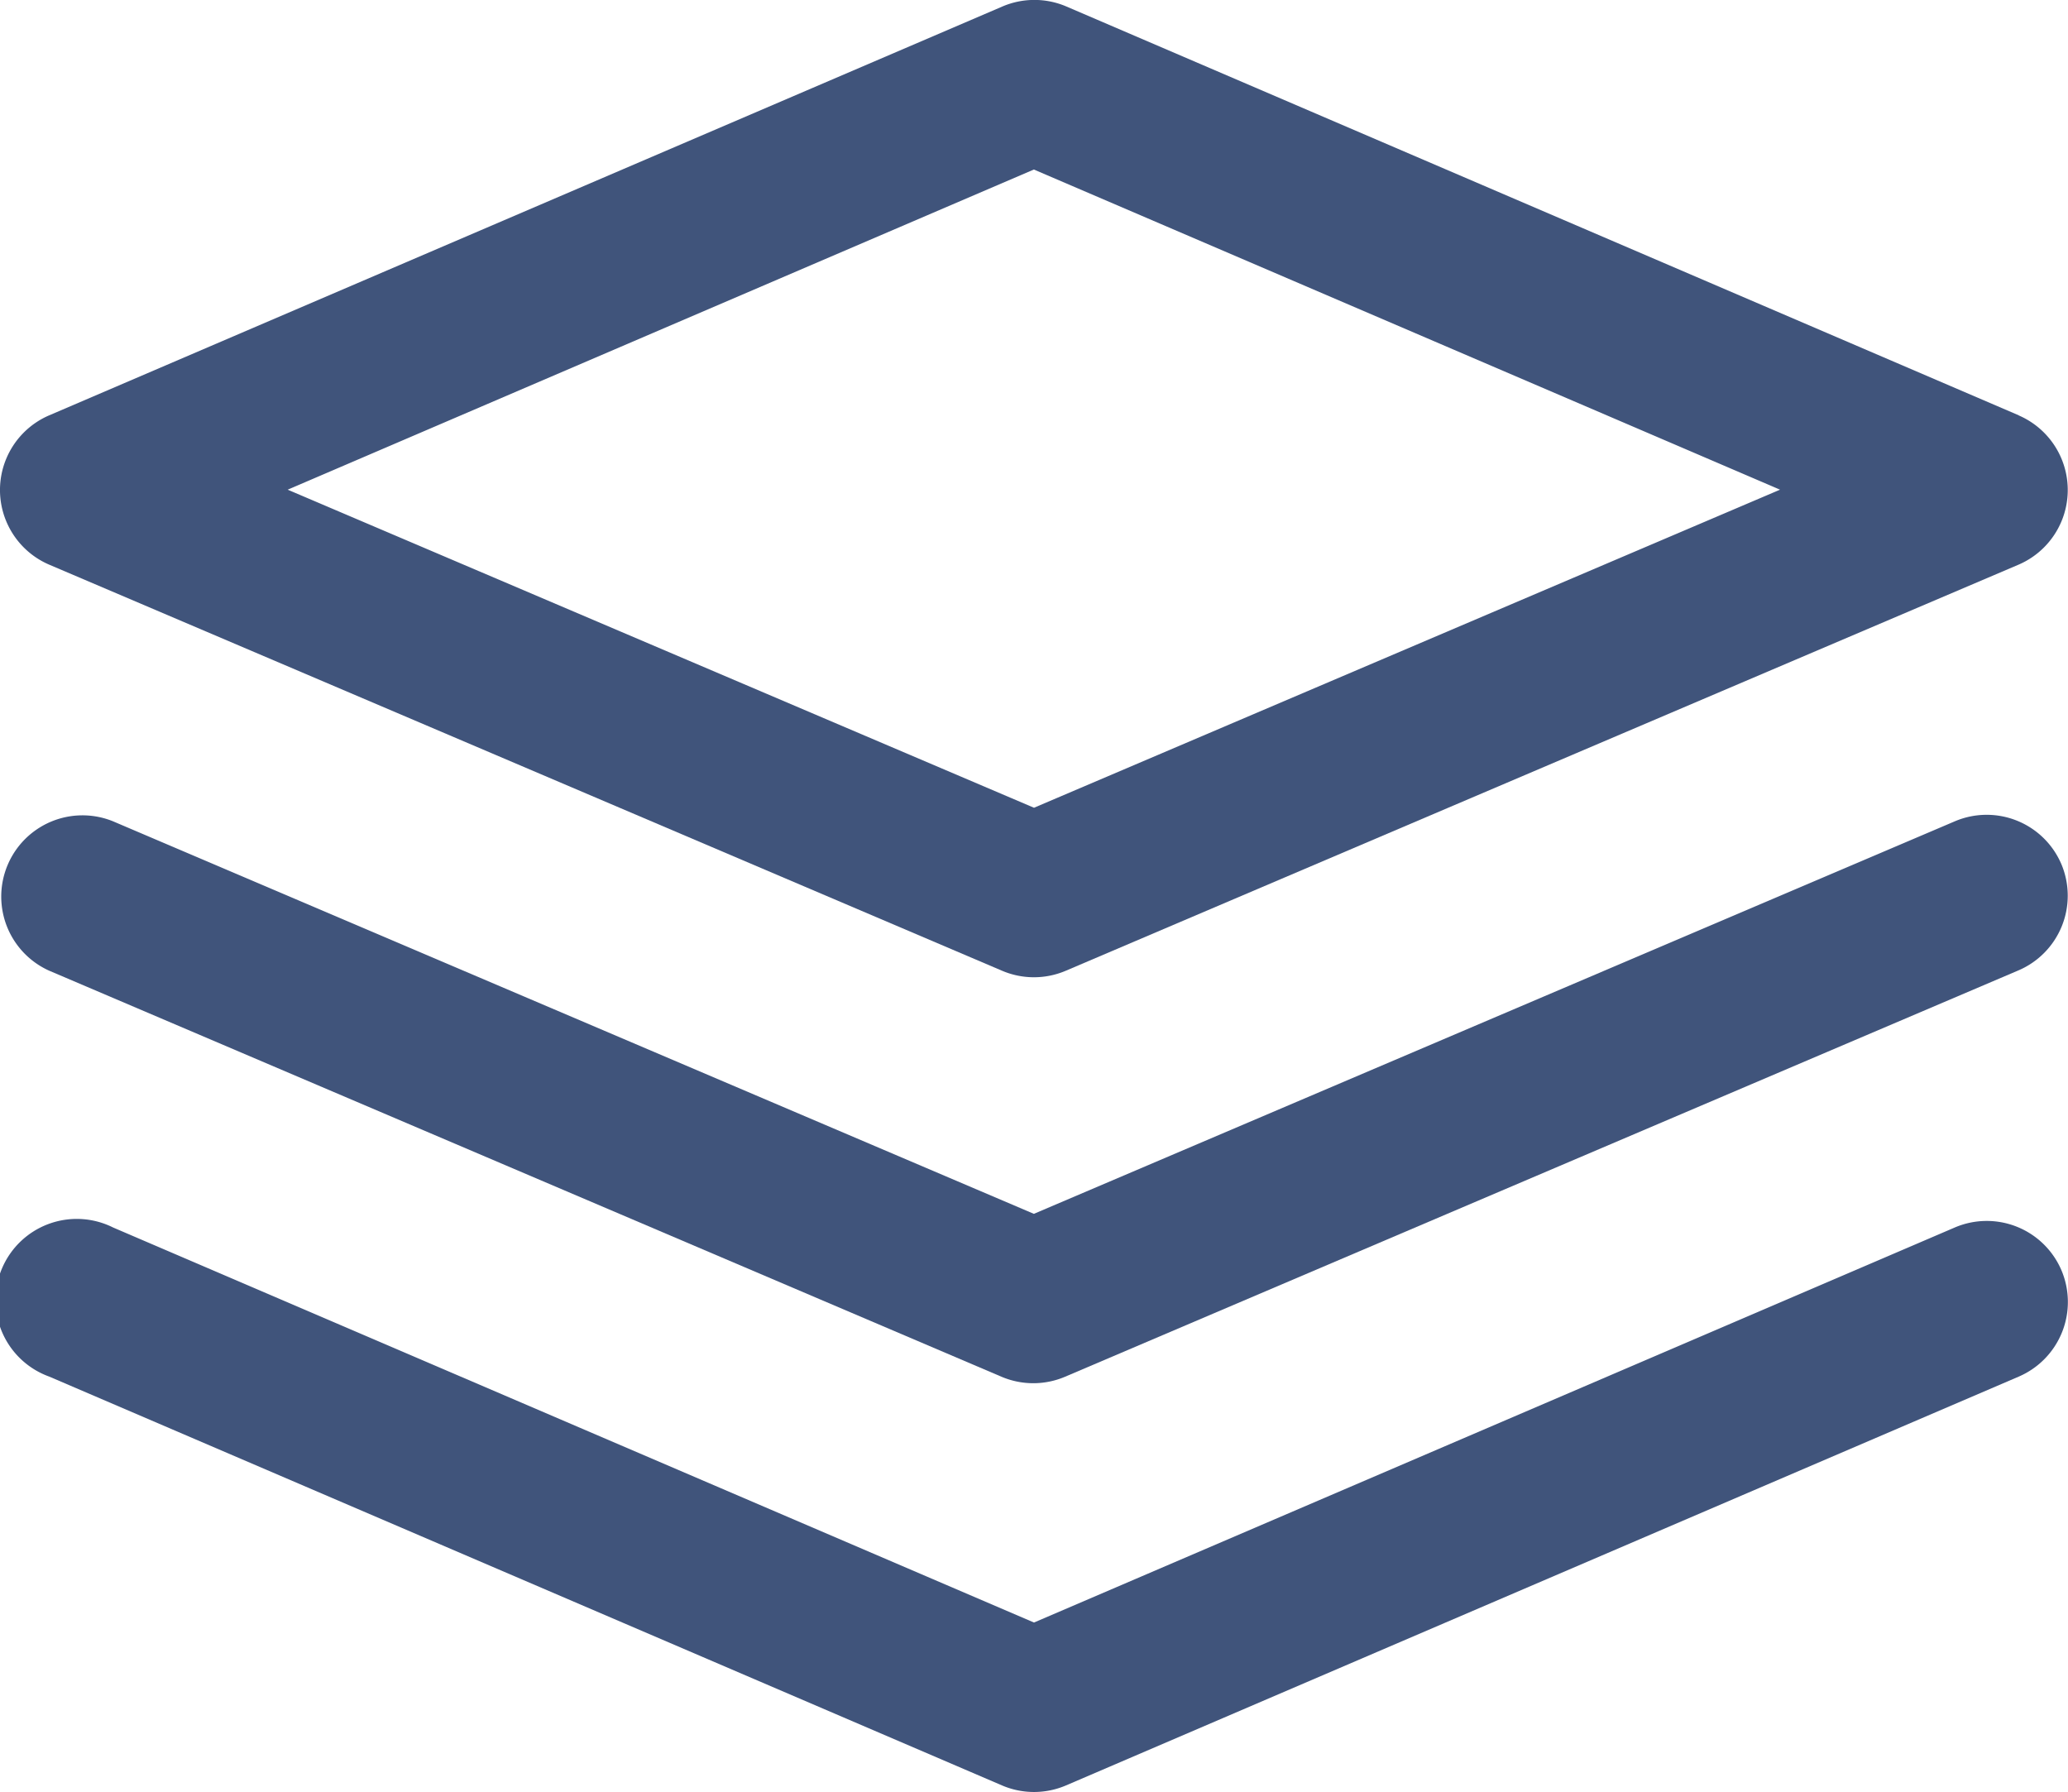
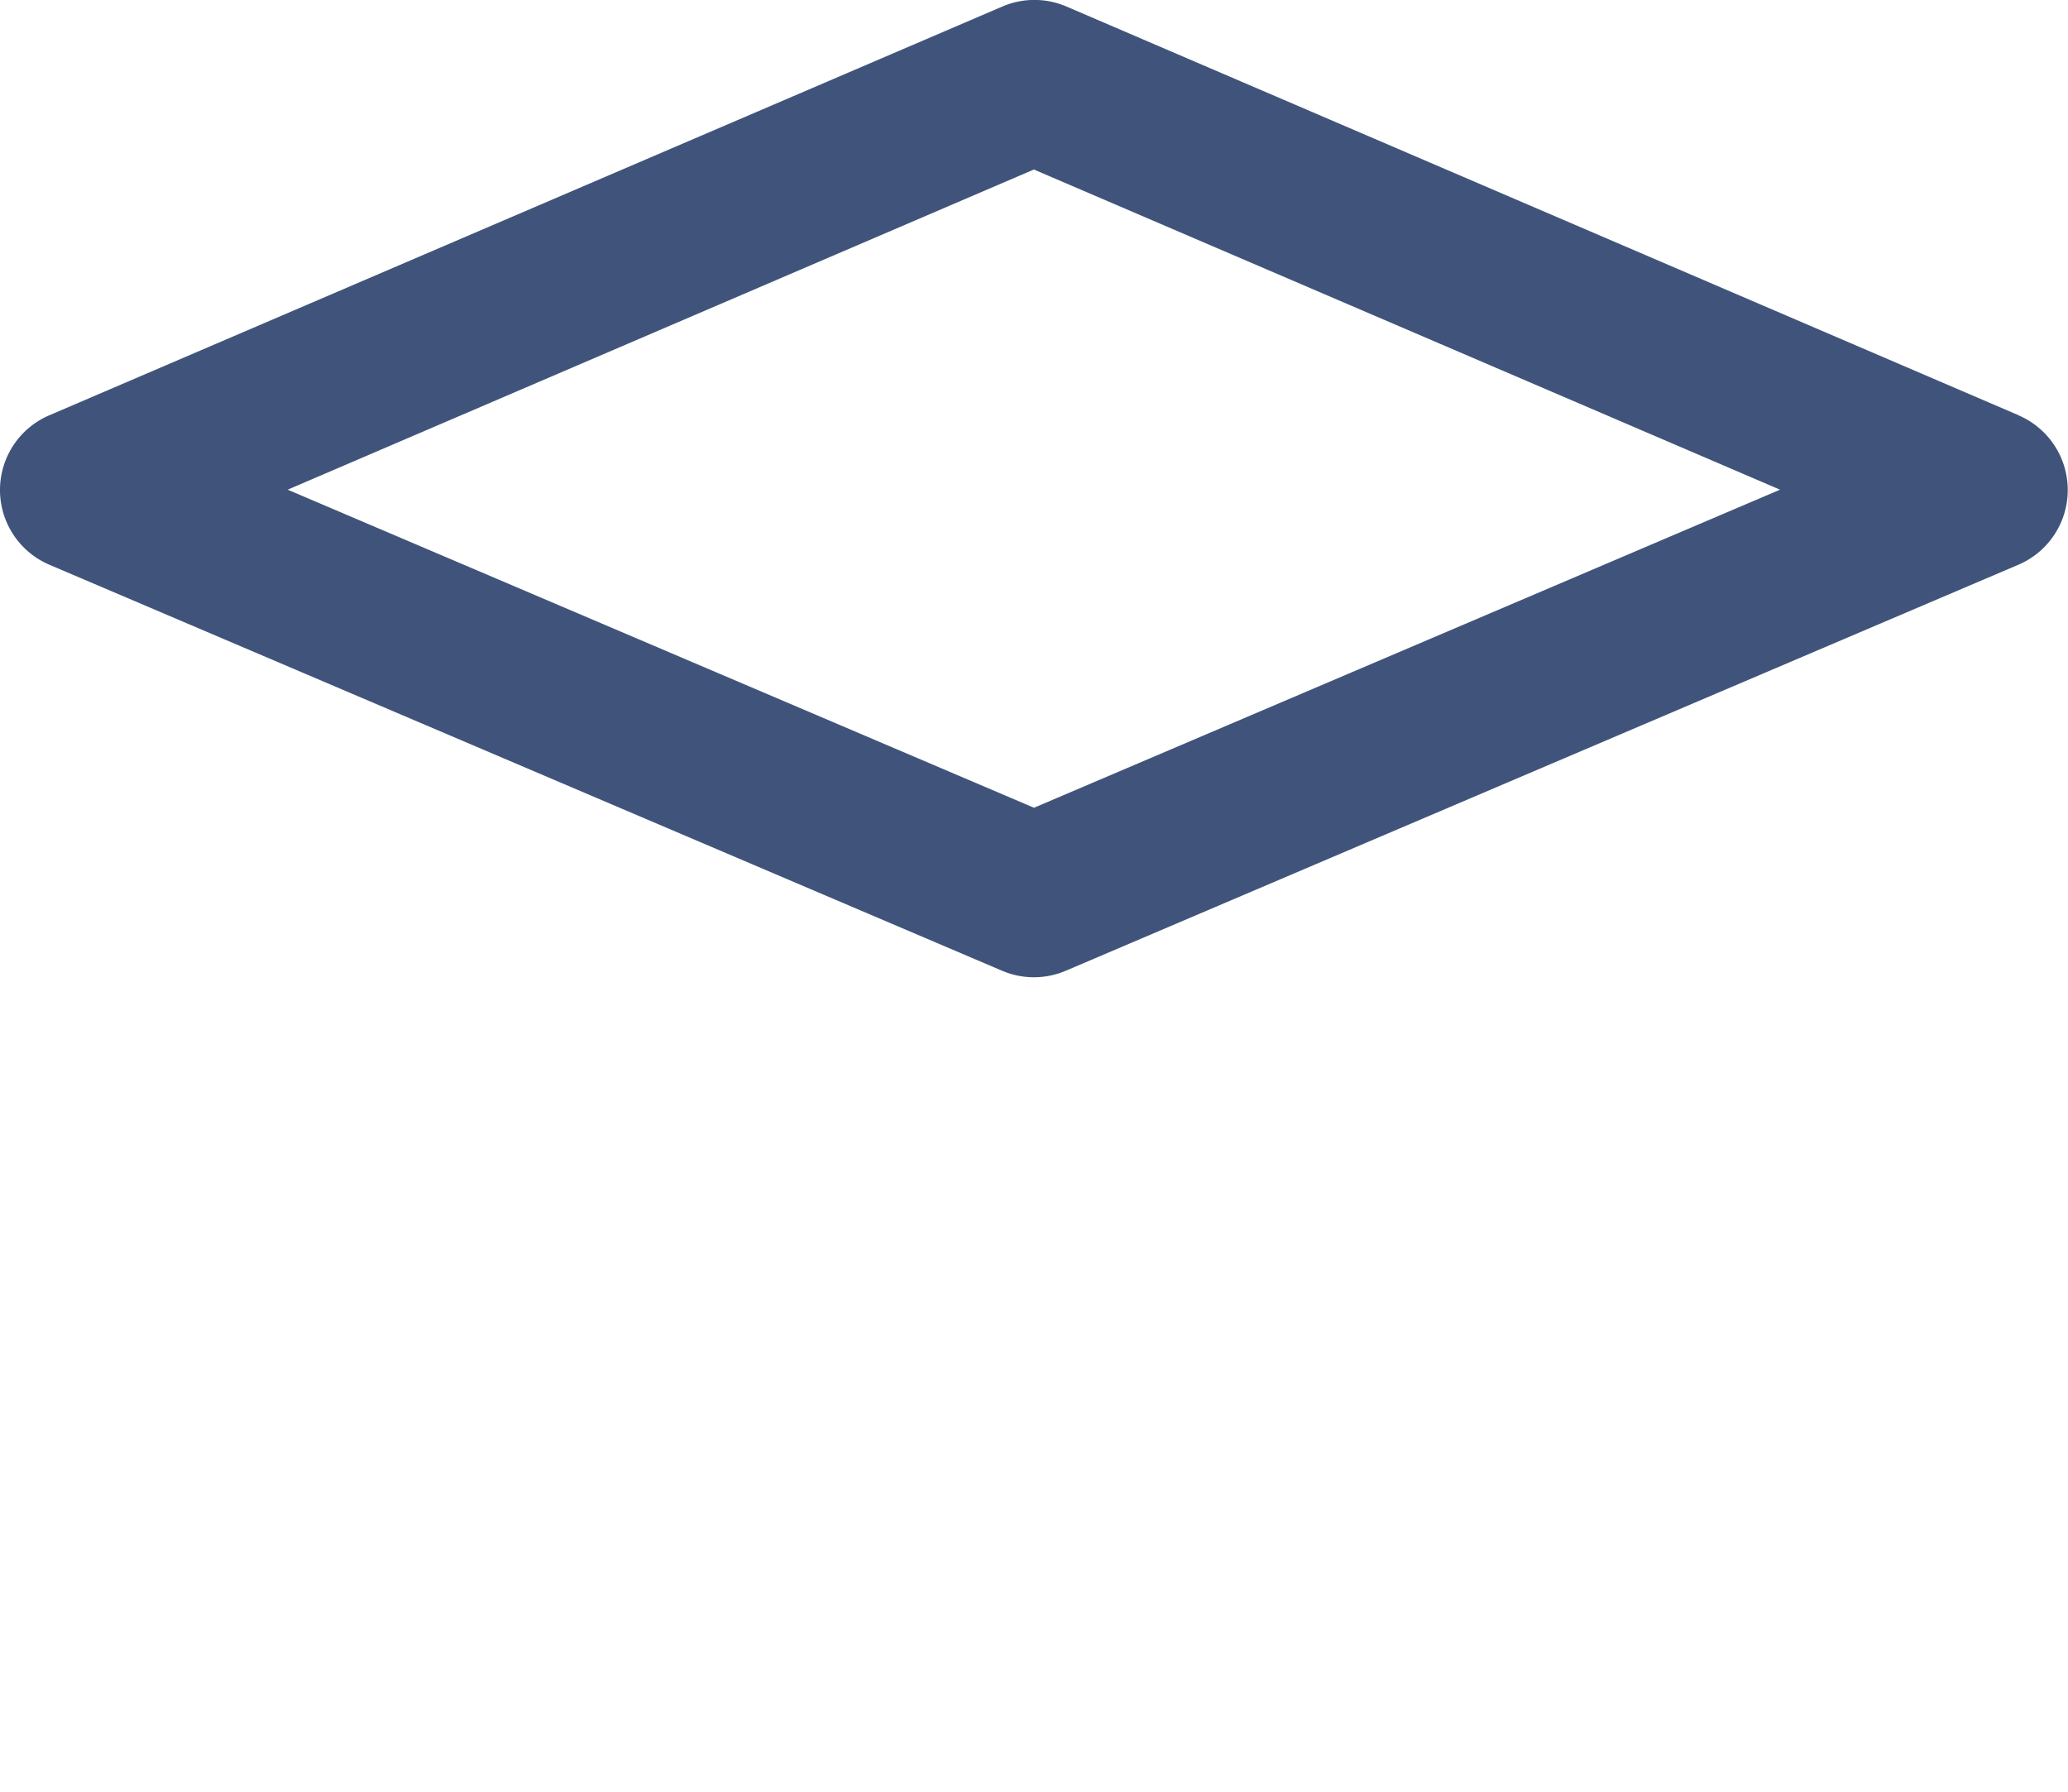
<svg xmlns="http://www.w3.org/2000/svg" width="15.886" height="13.765" viewBox="0 0 15.886 13.765">
  <g id="layers_1_" data-name="layers (1)" transform="translate(0 -34.184)">
    <g id="Group_2309" data-name="Group 2309" transform="translate(0 34.184)">
      <g id="Group_2308" data-name="Group 2308" transform="translate(0 0)">
        <path id="Path_915" data-name="Path 915" d="M15.516,37.374,8.2,34.234a.624.624,0,0,0-.492,0L.386,37.374a.624.624,0,0,0,0,1.147L7.706,41.64a.624.624,0,0,0,.489,0l7.319-3.119a.624.624,0,0,0,0-1.147ZM7.951,40.388,2.218,37.945l5.732-2.459,5.732,2.459Z" transform="translate(-0.008 -34.184)" fill="#40547b" />
      </g>
    </g>
    <g id="Group_2311" data-name="Group 2311" transform="translate(0 43.561)">
      <g id="Group_2310" data-name="Group 2310" transform="translate(0)">
-         <path id="Path_916" data-name="Path 916" d="M15.835,336.782a.624.624,0,0,0-.819-.327l-7.073,3.034L.869,336.455A.624.624,0,1,0,.378,337.6l7.319,3.14a.624.624,0,0,0,.492,0l7.319-3.14A.624.624,0,0,0,15.835,336.782Z" transform="translate(0 -336.404)" fill="#40547b" />
-       </g>
+         </g>
    </g>
    <g id="Group_2313" data-name="Group 2313" transform="translate(0 40.442)">
      <g id="Group_2312" data-name="Group 2312" transform="translate(0 0)">
-         <path id="Path_917" data-name="Path 917" d="M15.842,236.268a.624.624,0,0,0-.818-.329l-7.075,3.015L.875,235.939a.624.624,0,0,0-.489,1.148L7.7,240.205a.624.624,0,0,0,.489,0l7.319-3.119A.624.624,0,0,0,15.842,236.268Z" transform="translate(-0.007 -235.889)" fill="#40547b" />
-       </g>
+         </g>
    </g>
  </g>
</svg>